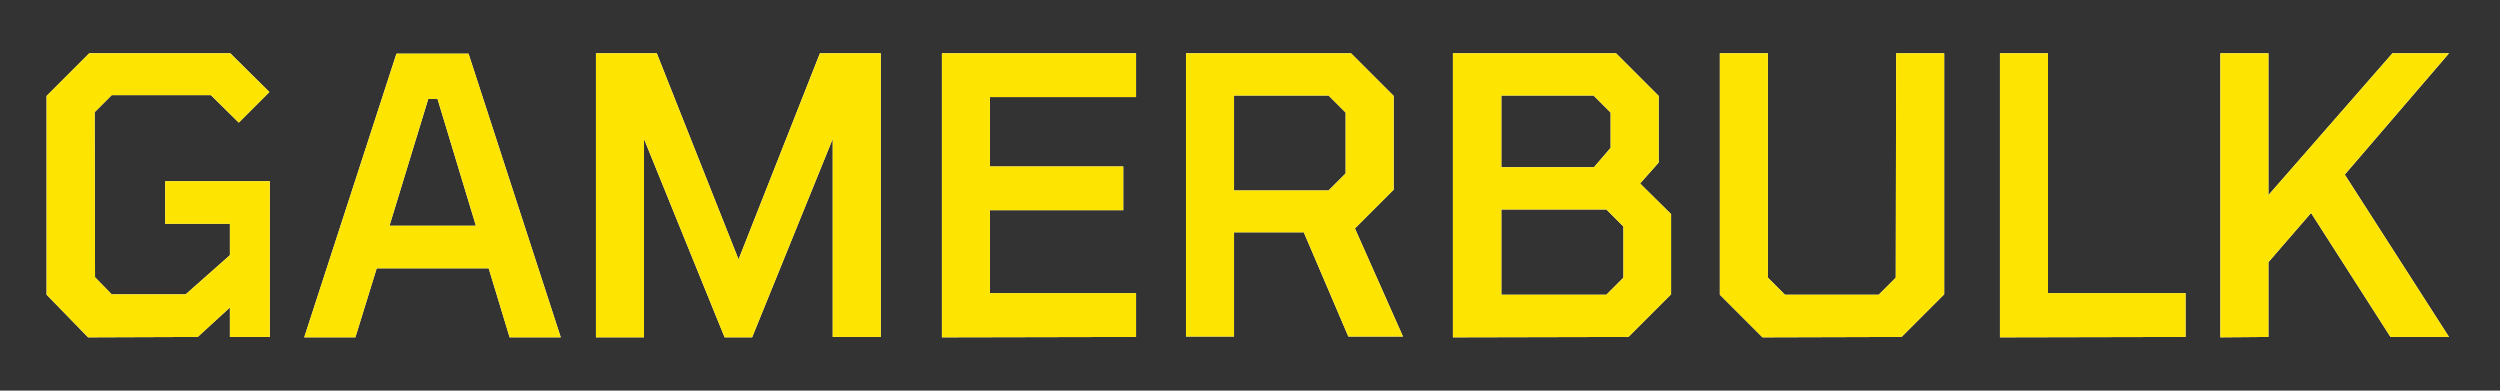
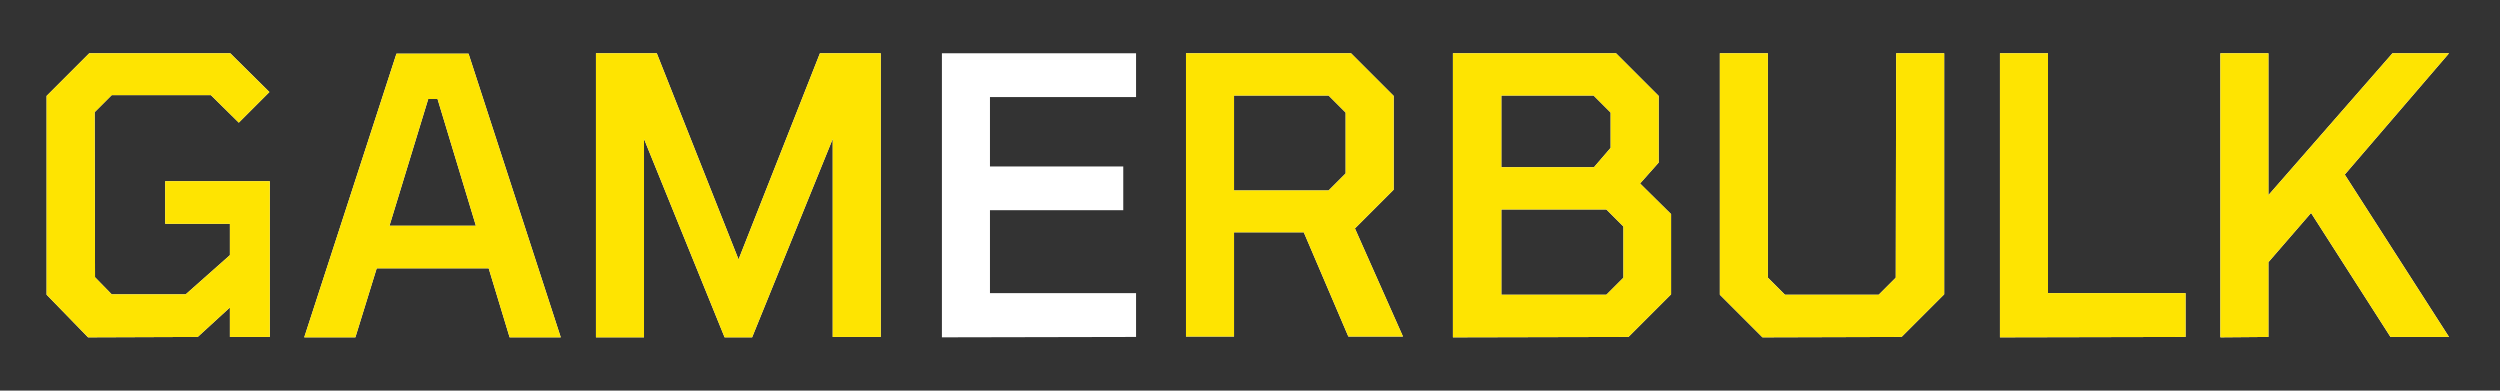
<svg xmlns="http://www.w3.org/2000/svg" width="1600" height="250" viewBox="0 0 1600 250" xml:space="preserve">
  <rect x="0" y="0" width="1600" height="250" fill="#333333" stroke="none" />
  <desc>Created with Fabric.js 4.6.0</desc>
  <defs />
  <g transform="matrix(2.48 0 0 2.48 101.25 125)" id="a_VUcN9Yz3mglmqFPLcn2">
    <path style="stroke: none; stroke-width: 1; stroke-dasharray: none; stroke-linecap: butt; stroke-dashoffset: 0; stroke-linejoin: miter; stroke-miterlimit: 4; fill: rgb(255,255,255); fill-rule: nonzero; opacity: 1;" transform=" translate(68.5, -948.15)" d="M -86.6 984.8 L -97.3 973.8 L -97.3 922.5 L -86.3 911.5 L -49.9 911.5 L -39.8 921.5 L -47.7 929.4 L -54.9 922.3 L -80.5 922.3 L -84.9 926.7 L -84.8 969.3 L -80.5 973.7 L -61.4 973.7 L -50 963.6 L -50 955.5 L -66.7 955.5 L -66.7 944.5 L -39.7 944.5 L -39.7 984.7 L -50 984.7 L -50 977.1 L -58.3 984.7 L -86.6 984.8 L -86.6 984.8 z" stroke-linecap="round" />
  </g>
  <g transform="matrix(2.48 0 0 2.48 276.8 125.12)" id="syeffFQz_g2o6crDSm_1A">
    <path style="stroke: none; stroke-width: 1; stroke-dasharray: none; stroke-linecap: butt; stroke-dashoffset: 0; stroke-linejoin: miter; stroke-miterlimit: 4; fill: rgb(255,255,255); fill-rule: nonzero; opacity: 1;" transform=" translate(-2.3, -948.2)" d="M -30.8 984.8 L -7 911.6 L 11.6 911.6 L 35.4 984.8 L 22.2 984.8 L 16.8 967 L -12.1 967 L -17.6 984.8 L -30.8 984.8 z M -8.8 956 L 13.5 956 L 3.6 923.3 L 1.2 923.3 L -8.8 956 z" stroke-linecap="round" />
  </g>
  <g transform="matrix(2.48 0 0 2.48 472.55 125)" id="Jip6gw4HbpWY9xKwPapQG">
    <path style="stroke: none; stroke-width: 1; stroke-dasharray: none; stroke-linecap: butt; stroke-dashoffset: 0; stroke-linejoin: miter; stroke-miterlimit: 4; fill: rgb(255,255,255); fill-rule: nonzero; opacity: 1;" transform=" translate(-81.25, -948.15)" d="M 44.5 984.8 L 44.5 911.5 L 60.2 911.5 L 81.3 964.7 L 102.3 911.5 L 118 911.5 L 118 984.7 L 105.6 984.7 L 105.6 933.6 L 84.8 984.8 L 77.7 984.8 L 56.9 933.6 L 56.9 984.8 L 44.5 984.8 z" stroke-linecap="round" />
  </g>
  <g transform="matrix(2.48 0 0 2.48 664.95 125)" id="GtIj5-_kIg0-TjFMnnQJi">
    <path style="stroke: none; stroke-width: 1; stroke-dasharray: none; stroke-linecap: butt; stroke-dashoffset: 0; stroke-linejoin: miter; stroke-miterlimit: 4; fill: rgb(255,255,255); fill-rule: nonzero; opacity: 1;" transform=" translate(-158.85, -948.15)" d="M 133.8 984.8 L 133.8 911.5 L 183.9 911.5 L 183.9 922.8 L 146.2 922.8 L 146.2 940.7 L 180.6 940.7 L 180.6 952 L 146.2 952 L 146.2 973.4 L 183.9 973.4 L 183.9 984.7 L 133.8 984.8 L 133.8 984.8 z" stroke-linecap="round" />
  </g>
  <g transform="matrix(2.48 0 0 2.48 828.47 125)" id="L0qzRL1N6Fk1PmD8sMB25">
    <path style="stroke: none; stroke-width: 1; stroke-dasharray: none; stroke-linecap: butt; stroke-dashoffset: 0; stroke-linejoin: miter; stroke-miterlimit: 4; fill: rgb(255,255,255); fill-rule: nonzero; opacity: 1;" transform=" translate(-224.8, -948.15)" d="M 196.8 984.8 L 196.8 911.5 L 239.4 911.5 L 250.4 922.5 L 250.4 946.7 L 240.4 956.7 L 252.8 984.6 L 238.7 984.6 L 227.2 957.7 L 209.2 957.7 L 209.2 984.6 L 196.8 984.6 L 196.8 984.8 z M 209.2 946.9 L 233.6 946.9 L 238 942.5 L 238 926.8 L 233.6 922.4 L 209.2 922.4 L 209.2 946.9 z" stroke-linecap="round" />
  </g>
  <g transform="matrix(2.48 0 0 2.48 999.68 125)" id="T2q0tBWdPmOiJSU0SxbST">
    <path style="stroke: none; stroke-width: 1; stroke-dasharray: none; stroke-linecap: butt; stroke-dashoffset: 0; stroke-linejoin: miter; stroke-miterlimit: 4; fill: rgb(255,255,255); fill-rule: nonzero; opacity: 1;" transform=" translate(-293.85, -948.15)" d="M 265.7 984.8 L 265.7 911.5 L 307.8 911.5 L 318.8 922.5 L 318.8 939.7 L 314 945.1 L 322 953 L 322 973.7 L 311 984.7 L 265.7 984.8 L 265.7 984.8 z M 278.2 940.9 L 302.1 940.9 L 306.4 935.9 L 306.4 926.8 L 302 922.4 L 278.2 922.4 L 278.2 940.9 z M 278.2 973.8 L 305.3 973.8 L 309.7 969.4 L 309.7 956.2 L 305.3 951.8 L 278.2 951.8 L 278.2 973.8 z" stroke-linecap="round" />
  </g>
  <g transform="matrix(2.48 0 0 2.48 1172.49 125)" id="8Hz5N1PKAVIeKaXJ4oKXP">
    <path style="stroke: none; stroke-width: 1; stroke-dasharray: none; stroke-linecap: butt; stroke-dashoffset: 0; stroke-linejoin: miter; stroke-miterlimit: 4; fill: rgb(255,255,255); fill-rule: nonzero; opacity: 1;" transform=" translate(-363.55, -948.15)" d="M 345.6 984.8 L 334.6 973.8 L 334.6 911.5 L 347 911.5 L 347 969.4 L 351.4 973.8 L 375.6 973.8 L 380 969.4 L 380.1 911.5 L 392.5 911.5 L 392.5 973.7 L 381.5 984.7 L 345.6 984.8 L 345.6 984.8 z" stroke-linecap="round" />
  </g>
  <g transform="matrix(2.48 0 0 2.48 1339.36 125)" id="UdGO1-yrJfwH5qXA8VM2p">
    <path style="stroke: none; stroke-width: 1; stroke-dasharray: none; stroke-linecap: butt; stroke-dashoffset: 0; stroke-linejoin: miter; stroke-miterlimit: 4; fill: rgb(255,255,255); fill-rule: nonzero; opacity: 1;" transform=" translate(-430.85, -948.15)" d="M 406.9 984.8 L 406.9 911.5 L 419.3 911.5 L 419.3 973.4 L 454.8 973.4 L 454.8 984.7 L 406.9 984.8 L 406.9 984.8 z" stroke-linecap="round" />
  </g>
  <g transform="matrix(2.48 0 0 2.48 1494.2 125)" id="J_KJ8YX5801Tc0_jv7L7Q">
    <path style="stroke: none; stroke-width: 1; stroke-dasharray: none; stroke-linecap: butt; stroke-dashoffset: 0; stroke-linejoin: miter; stroke-miterlimit: 4; fill: rgb(255,255,255); fill-rule: nonzero; opacity: 1;" transform=" translate(-493.3, -948.15)" d="M 463.8 984.8 L 463.8 911.5 L 476.2 911.5 L 476.2 948.1 L 508.2 911.5 L 522.8 911.5 L 495.9 942.8 L 522.8 984.7 L 507.7 984.7 L 487.2 952.7 L 476.2 965.4 L 476.2 984.7 L 463.8 984.8 L 463.8 984.8 z" stroke-linecap="round" />
  </g>
  <g transform="matrix(2.48 0 0 2.48 101.25 125)" id="-EEQAkpARd6mYXwwXiUFg">
    <path style="stroke: none; stroke-width: 1; stroke-dasharray: none; stroke-linecap: butt; stroke-dashoffset: 0; stroke-linejoin: miter; stroke-miterlimit: 4; fill: rgb(254,228,1); fill-rule: nonzero; opacity: 1;" transform=" translate(68.5, -948.15)" d="M -86.6 984.8 L -97.3 973.8 L -97.3 922.5 L -86.3 911.5 L -49.9 911.5 L -39.8 921.5 L -47.7 929.4 L -54.9 922.3 L -80.5 922.3 L -84.9 926.7 L -84.8 969.3 L -80.5 973.7 L -61.4 973.7 L -50 963.6 L -50 955.5 L -66.7 955.5 L -66.7 944.5 L -39.7 944.5 L -39.7 984.7 L -50 984.7 L -50 977.1 L -58.3 984.7 L -86.6 984.8 L -86.6 984.8 z" stroke-linecap="round" />
  </g>
  <g transform="matrix(2.48 0 0 2.48 276.8 125.12)" id="mS3Dn6ZiD2574ZmlIuPQn">
    <path style="stroke: none; stroke-width: 1; stroke-dasharray: none; stroke-linecap: butt; stroke-dashoffset: 0; stroke-linejoin: miter; stroke-miterlimit: 4; fill: rgb(254,228,1); fill-rule: nonzero; opacity: 1;" transform=" translate(-2.3, -948.2)" d="M -30.8 984.8 L -7 911.6 L 11.6 911.6 L 35.4 984.8 L 22.2 984.8 L 16.8 967 L -12.1 967 L -17.6 984.8 L -30.8 984.8 z M -8.8 956 L 13.5 956 L 3.6 923.3 L 1.2 923.3 L -8.8 956 z" stroke-linecap="round" />
  </g>
  <g transform="matrix(2.48 0 0 2.48 472.55 125)" id="dT8PrKN_fqxAY9hYOHSZ5">
    <path style="stroke: none; stroke-width: 1; stroke-dasharray: none; stroke-linecap: butt; stroke-dashoffset: 0; stroke-linejoin: miter; stroke-miterlimit: 4; fill: rgb(254,228,1); fill-rule: nonzero; opacity: 1;" transform=" translate(-81.25, -948.15)" d="M 44.5 984.8 L 44.5 911.5 L 60.2 911.5 L 81.3 964.7 L 102.3 911.5 L 118 911.5 L 118 984.7 L 105.6 984.7 L 105.6 933.6 L 84.8 984.8 L 77.7 984.8 L 56.9 933.6 L 56.9 984.8 L 44.5 984.8 z" stroke-linecap="round" />
  </g>
  <g transform="matrix(2.48 0 0 2.48 664.95 125)" id="GqAAxP_8xR9mtQdColhCk">
-     <path style="stroke: none; stroke-width: 1; stroke-dasharray: none; stroke-linecap: butt; stroke-dashoffset: 0; stroke-linejoin: miter; stroke-miterlimit: 4; fill: rgb(254,228,1); fill-rule: nonzero; opacity: 1;" transform=" translate(-158.85, -948.15)" d="M 133.8 984.8 L 133.8 911.5 L 183.9 911.5 L 183.9 922.8 L 146.2 922.8 L 146.2 940.7 L 180.6 940.7 L 180.6 952 L 146.2 952 L 146.2 973.4 L 183.9 973.4 L 183.9 984.7 L 133.8 984.8 L 133.8 984.8 z" stroke-linecap="round" />
-   </g>
+     </g>
  <g transform="matrix(2.48 0 0 2.48 828.47 125)" id="R5ap_BcEbbOtvEL0RQ1jj">
    <path style="stroke: none; stroke-width: 1; stroke-dasharray: none; stroke-linecap: butt; stroke-dashoffset: 0; stroke-linejoin: miter; stroke-miterlimit: 4; fill: rgb(254,228,1); fill-rule: nonzero; opacity: 1;" transform=" translate(-224.8, -948.15)" d="M 196.8 984.8 L 196.8 911.5 L 239.4 911.5 L 250.4 922.5 L 250.4 946.7 L 240.4 956.7 L 252.8 984.6 L 238.7 984.6 L 227.2 957.7 L 209.2 957.7 L 209.2 984.6 L 196.8 984.6 L 196.8 984.8 z M 209.2 946.9 L 233.6 946.9 L 238 942.5 L 238 926.8 L 233.6 922.4 L 209.2 922.4 L 209.2 946.9 z" stroke-linecap="round" />
  </g>
  <g transform="matrix(2.48 0 0 2.48 999.68 125)" id="Xf7WO_maqgi88bDEJhtfK">
    <path style="stroke: none; stroke-width: 1; stroke-dasharray: none; stroke-linecap: butt; stroke-dashoffset: 0; stroke-linejoin: miter; stroke-miterlimit: 4; fill: rgb(254,228,1); fill-rule: nonzero; opacity: 1;" transform=" translate(-293.85, -948.15)" d="M 265.7 984.8 L 265.7 911.5 L 307.8 911.5 L 318.8 922.5 L 318.8 939.7 L 314 945.1 L 322 953 L 322 973.7 L 311 984.7 L 265.7 984.8 L 265.7 984.8 z M 278.2 940.9 L 302.1 940.9 L 306.4 935.9 L 306.4 926.8 L 302 922.4 L 278.2 922.4 L 278.2 940.9 z M 278.2 973.8 L 305.3 973.8 L 309.7 969.4 L 309.7 956.2 L 305.3 951.8 L 278.2 951.8 L 278.2 973.8 z" stroke-linecap="round" />
  </g>
  <g transform="matrix(2.48 0 0 2.48 1172.49 125)" id="qBAaEesoJIRn7fjyOTDgu">
    <path style="stroke: none; stroke-width: 1; stroke-dasharray: none; stroke-linecap: butt; stroke-dashoffset: 0; stroke-linejoin: miter; stroke-miterlimit: 4; fill: rgb(254,228,1); fill-rule: nonzero; opacity: 1;" transform=" translate(-363.55, -948.15)" d="M 345.6 984.8 L 334.6 973.8 L 334.6 911.5 L 347 911.5 L 347 969.4 L 351.4 973.8 L 375.6 973.8 L 380 969.4 L 380.1 911.5 L 392.5 911.5 L 392.5 973.7 L 381.5 984.7 L 345.6 984.8 L 345.6 984.8 z" stroke-linecap="round" />
  </g>
  <g transform="matrix(2.48 0 0 2.48 1339.36 125)" id="ua618mZ_IbPzIDmJMc4nE">
    <path style="stroke: none; stroke-width: 1; stroke-dasharray: none; stroke-linecap: butt; stroke-dashoffset: 0; stroke-linejoin: miter; stroke-miterlimit: 4; fill: rgb(254,228,1); fill-rule: nonzero; opacity: 1;" transform=" translate(-430.85, -948.15)" d="M 406.9 984.8 L 406.9 911.5 L 419.3 911.5 L 419.3 973.4 L 454.8 973.4 L 454.8 984.7 L 406.9 984.8 L 406.9 984.8 z" stroke-linecap="round" />
  </g>
  <g transform="matrix(2.48 0 0 2.48 1494.2 125)" id="8H1kKq_OA0-qk4ZjPrbAM">
    <path style="stroke: none; stroke-width: 1; stroke-dasharray: none; stroke-linecap: butt; stroke-dashoffset: 0; stroke-linejoin: miter; stroke-miterlimit: 4; fill: rgb(254,228,1); fill-rule: nonzero; opacity: 1;" transform=" translate(-493.3, -948.15)" d="M 463.8 984.8 L 463.8 911.5 L 476.2 911.5 L 476.2 948.1 L 508.2 911.5 L 522.8 911.5 L 495.9 942.8 L 522.8 984.7 L 507.7 984.7 L 487.2 952.7 L 476.2 965.4 L 476.2 984.7 L 463.8 984.8 L 463.8 984.8 z" stroke-linecap="round" />
  </g>
</svg>